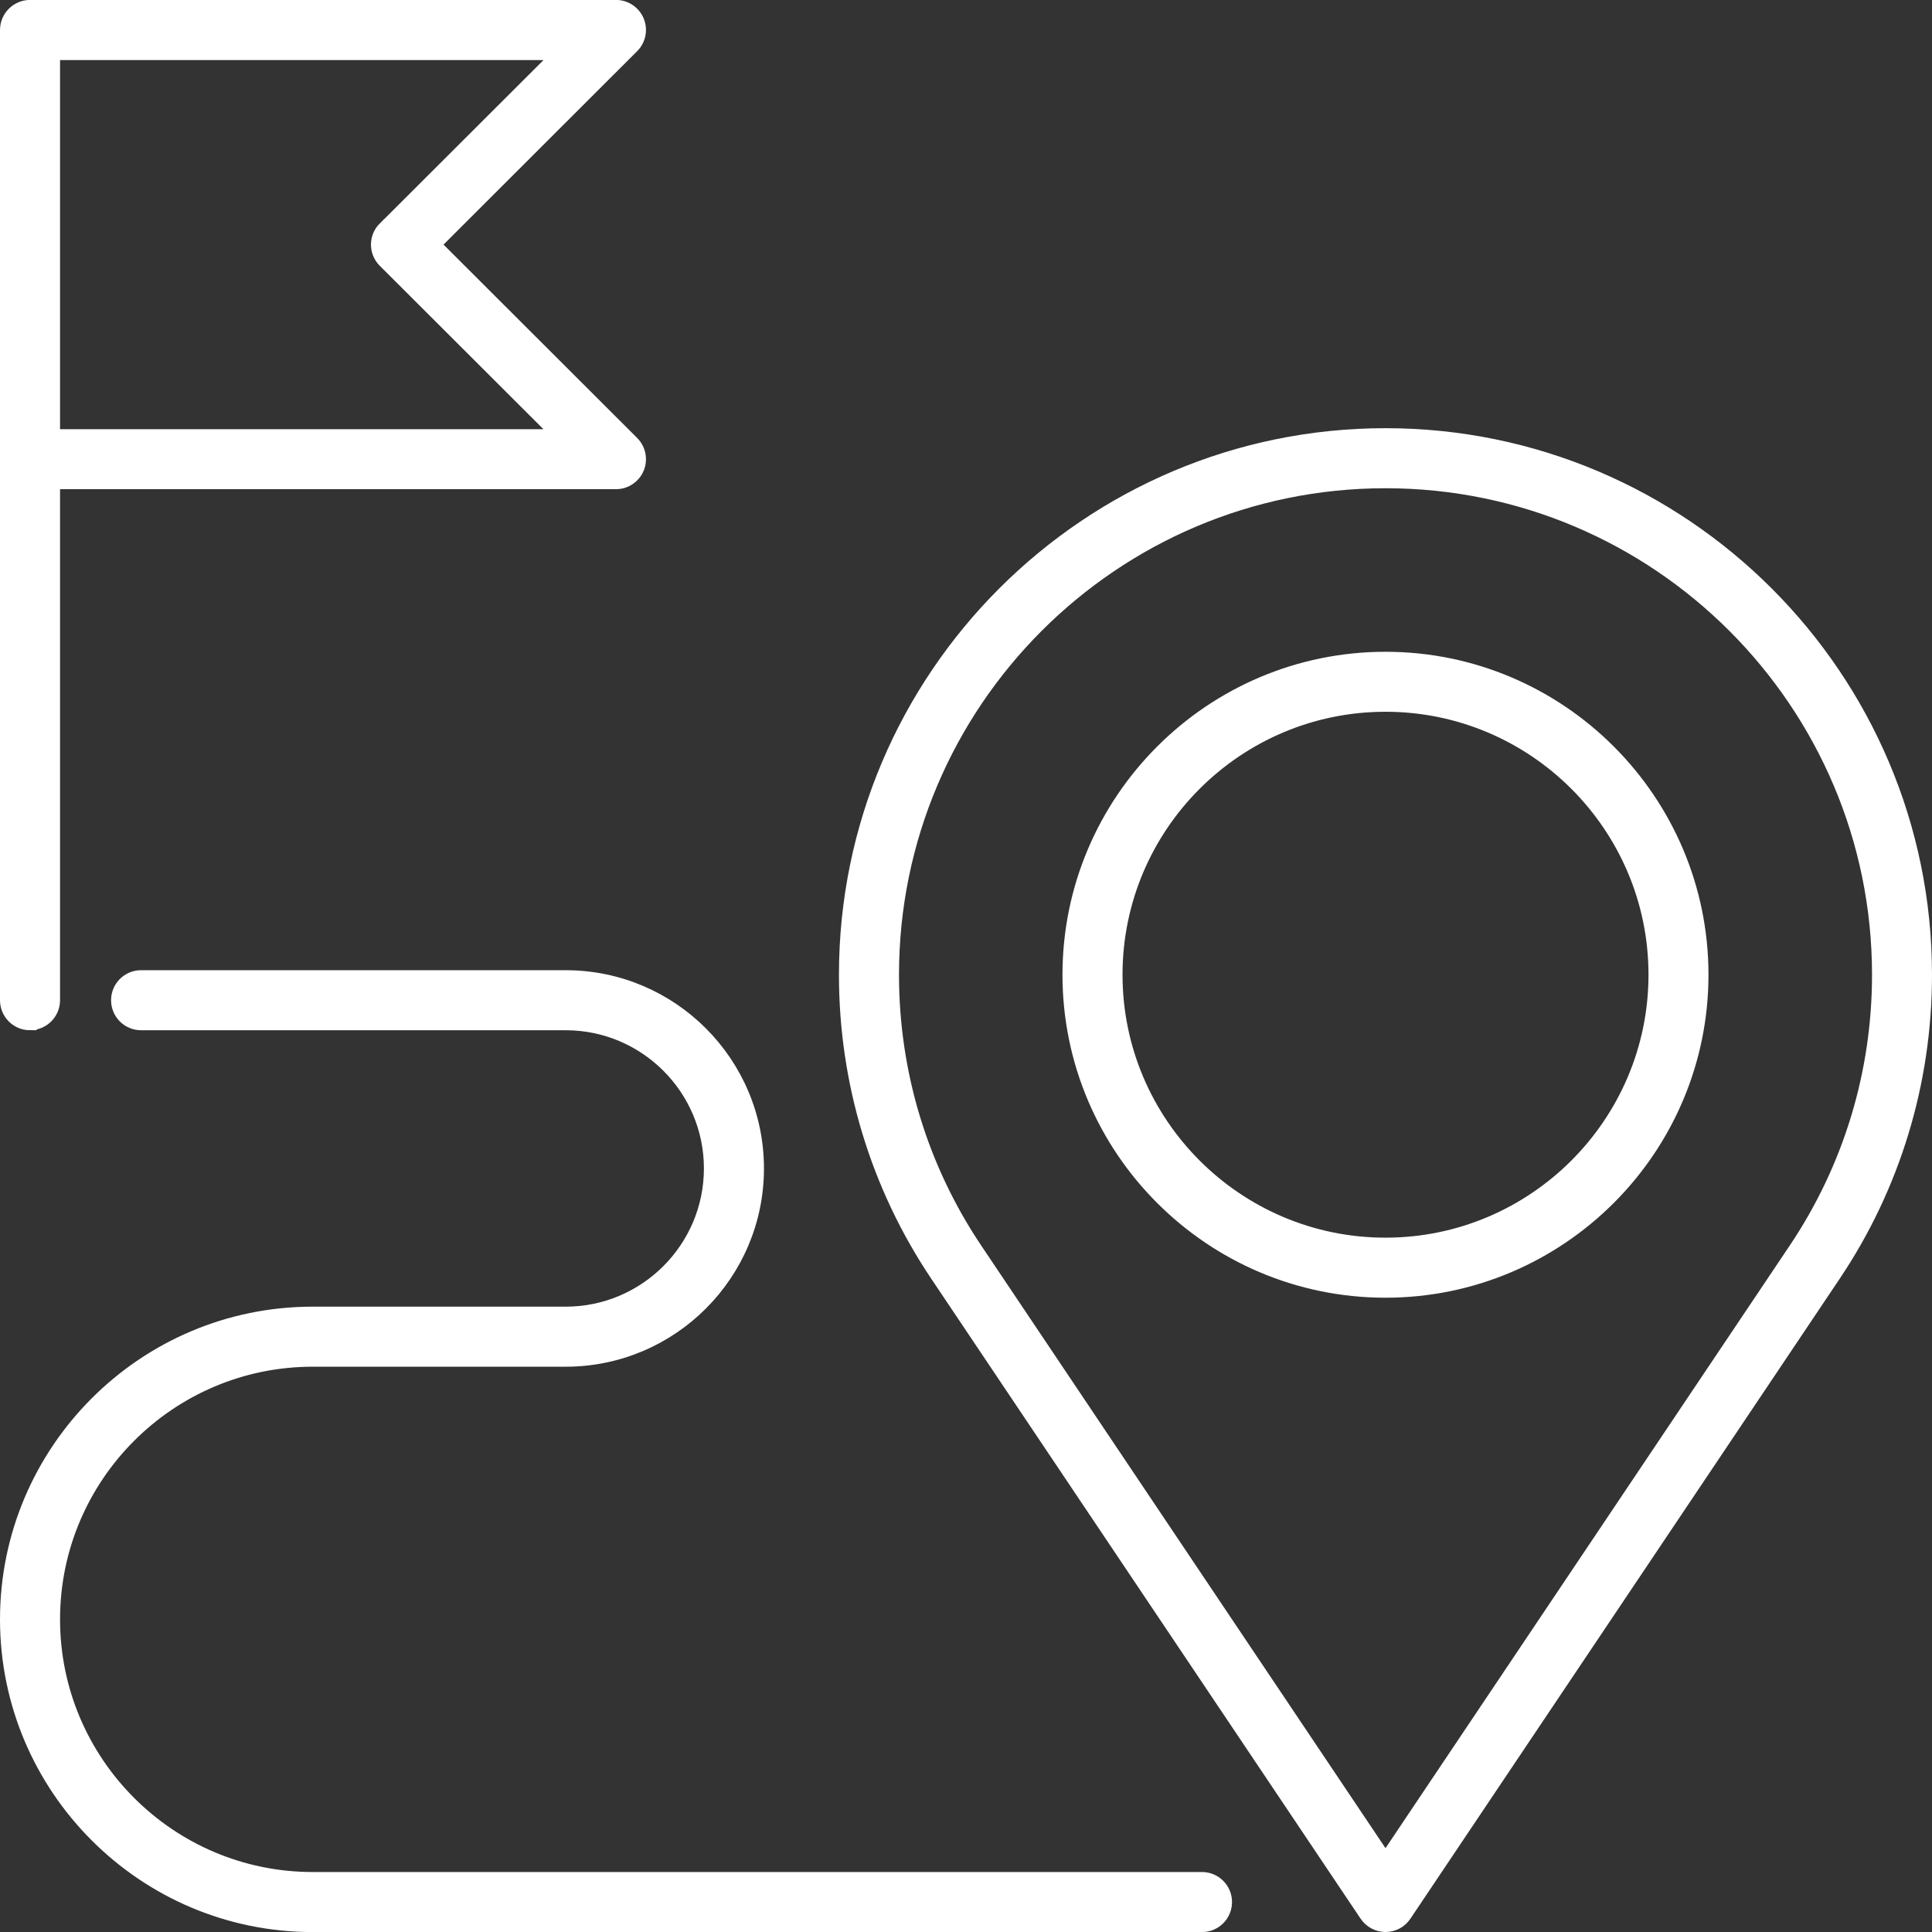
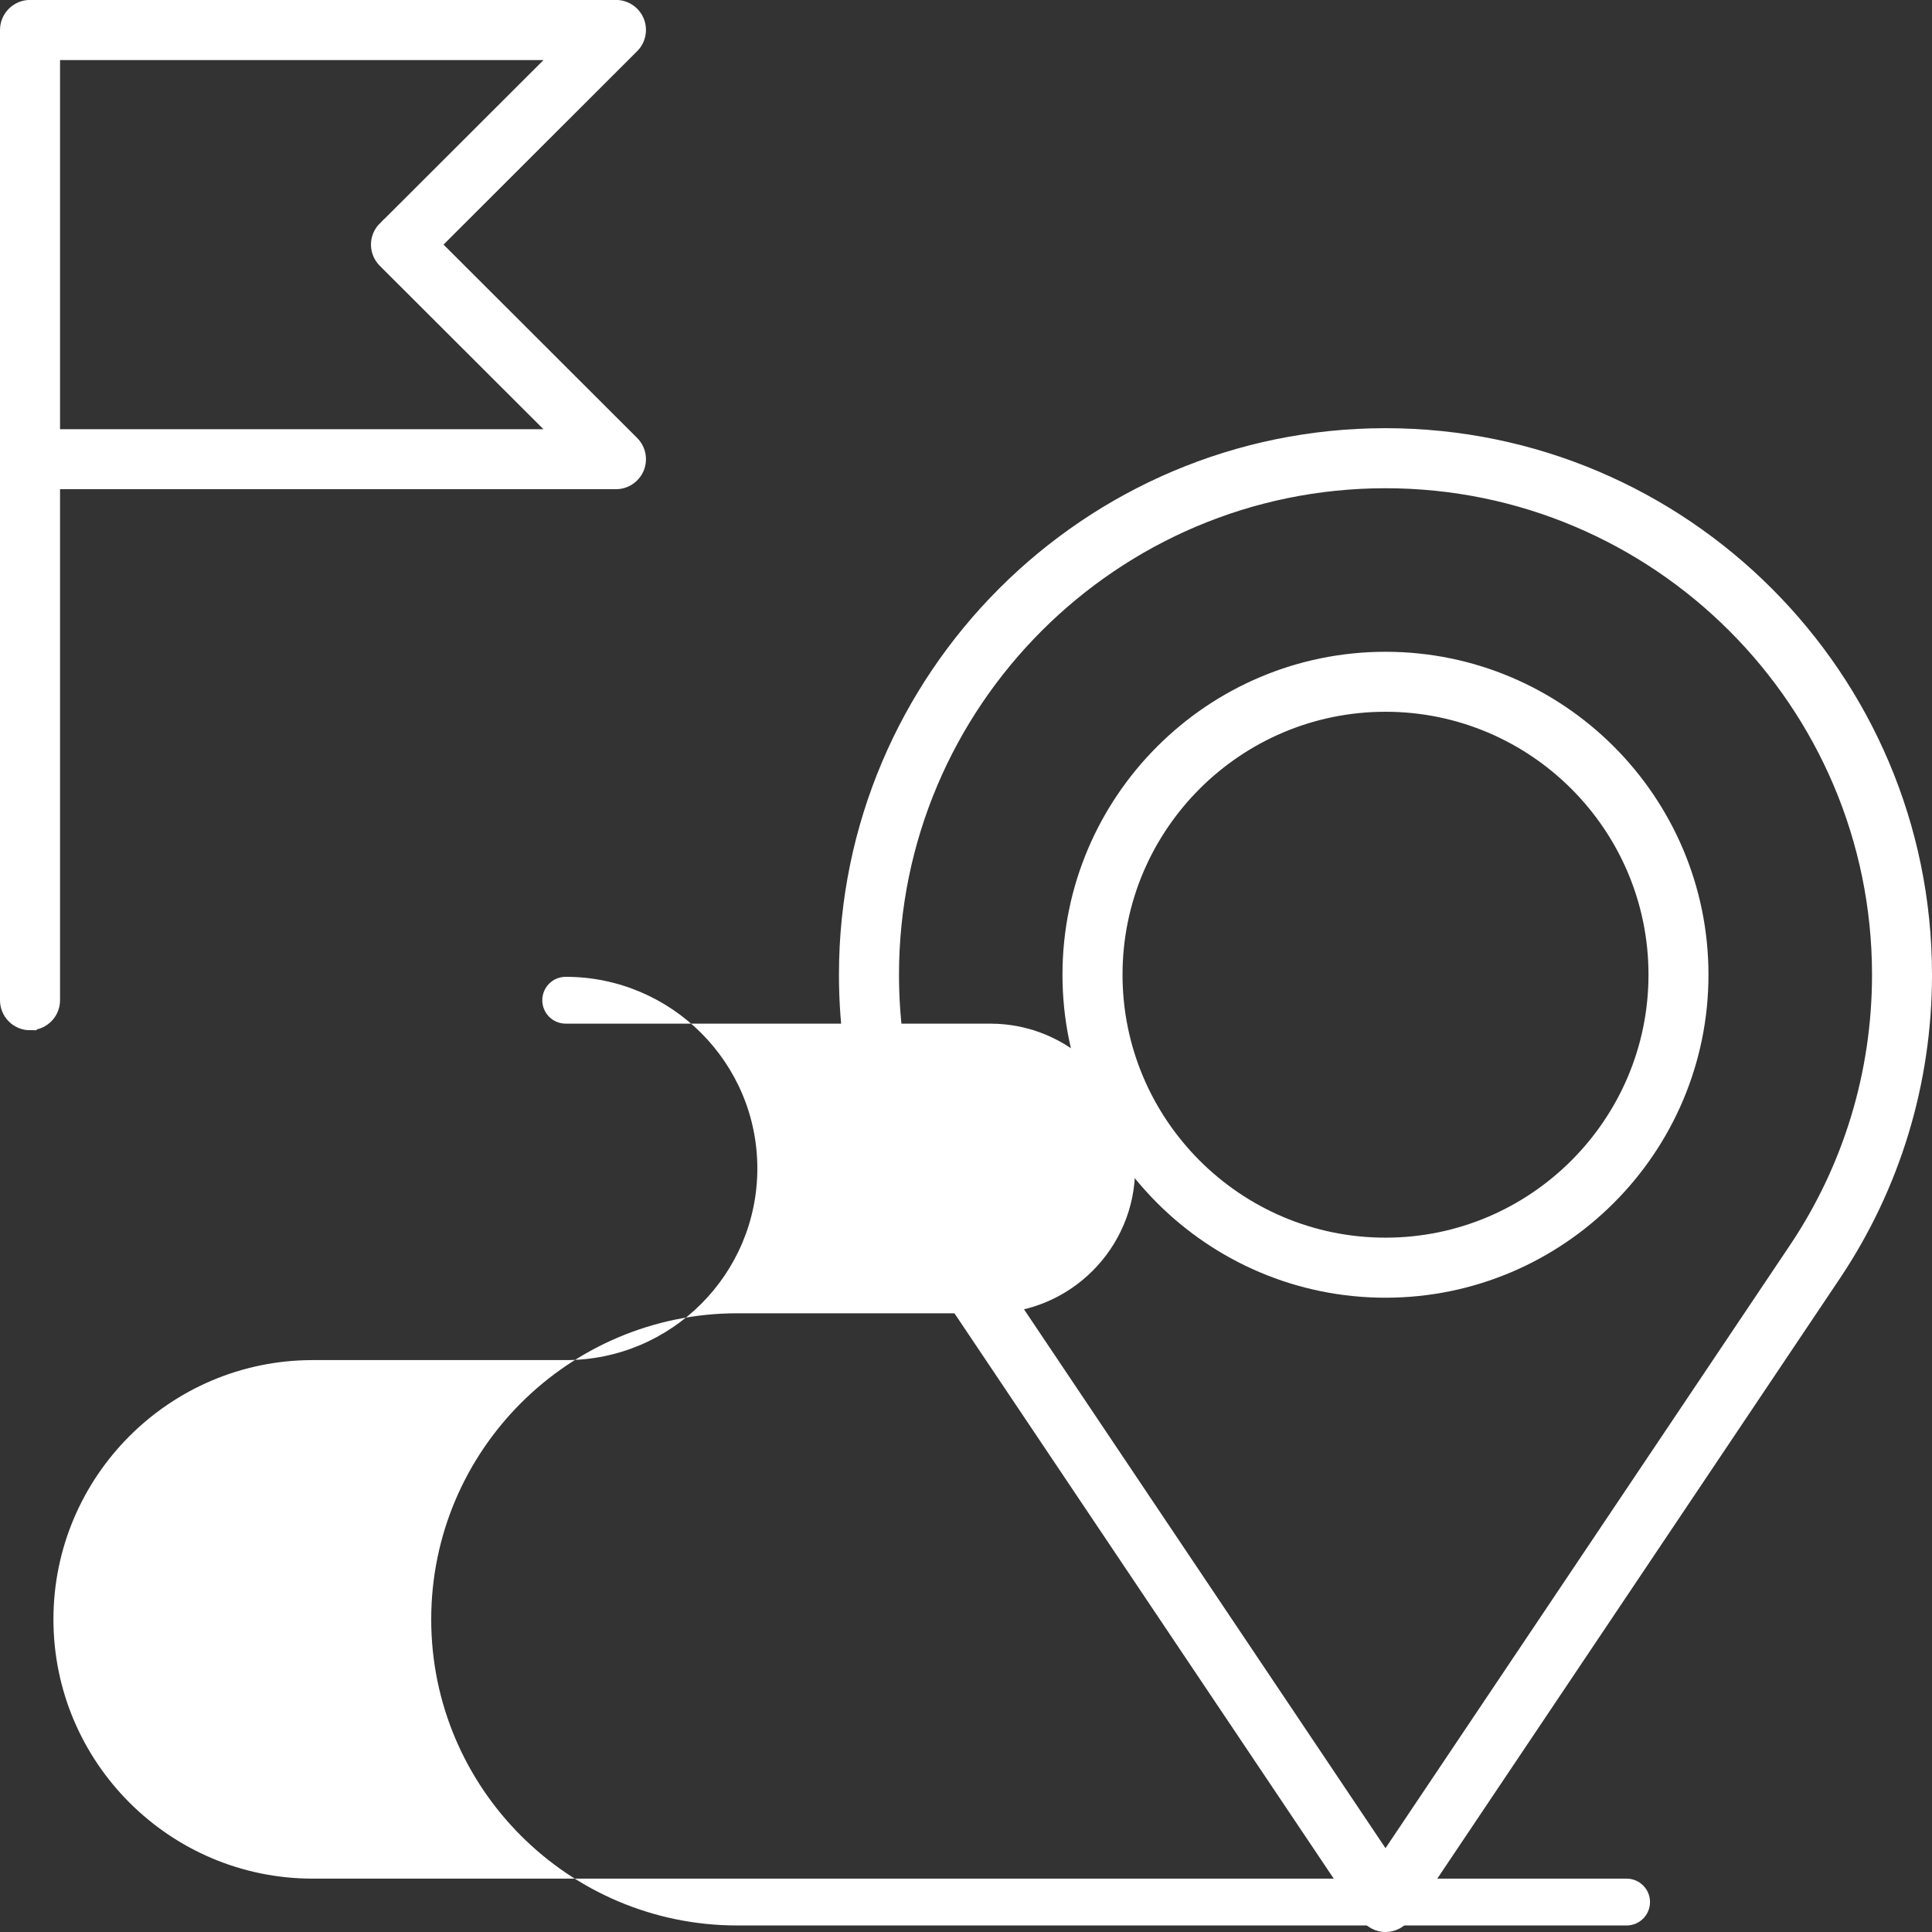
<svg xmlns="http://www.w3.org/2000/svg" id="Livello_1" data-name="Livello 1" viewBox="0 0 280.56 280.56">
  <rect x="0" y="0" width="280.56" height="280.56" fill="#333333" stroke="none" />
  <defs>
    <clipPath id="clippath">
      <rect width="280.56" height="280.56" style="fill: none;" />
    </clipPath>
    <clipPath id="clippath-1">
      <rect width="280.56" height="280.56" style="fill: none;" />
    </clipPath>
  </defs>
  <g style="clip-path: url(#clippath);">
    <g style="clip-path: url(#clippath-1);">
      <path d="M260.71,181.39l-59.51,88.72-59.52-88.72c-7.91-11.79-12.09-25.57-12.09-39.84,0-39.49,32.12-71.61,71.61-71.61s71.61,32.12,71.61,71.61c0,14.26-4.18,28.04-12.1,39.84M201.2,63.14c-43.23,0-78.41,35.18-78.41,78.41,0,15.62,4.58,30.71,13.25,43.62l62.34,92.92c.63.94,1.69,1.51,2.82,1.51s2.19-.56,2.82-1.51l62.33-92.92c8.67-12.92,13.25-28.01,13.25-43.62,0-43.23-35.18-78.41-78.41-78.41" style="fill: #fff;" />
      <path d="M260.71,181.39l-59.51,88.72-59.52-88.72c-7.91-11.79-12.09-25.57-12.09-39.84,0-39.49,32.12-71.61,71.61-71.61s71.61,32.12,71.61,71.61c0,14.26-4.18,28.04-12.1,39.84ZM201.2,63.14c-43.23,0-78.41,35.18-78.41,78.41,0,15.62,4.58,30.71,13.25,43.62l62.34,92.92c.63.94,1.69,1.51,2.82,1.51s2.19-.56,2.82-1.51l62.33-92.92c8.67-12.92,13.25-28.01,13.25-43.62,0-43.23-35.18-78.41-78.41-78.41Z" style="fill: none; stroke: #fff; stroke-miterlimit: 10; stroke-width: 1.92px;" />
      <path d="M201.19,180.69c-21.58,0-39.14-17.56-39.14-39.15s17.56-39.14,39.15-39.14,39.15,17.56,39.15,39.14-17.56,39.15-39.15,39.15M201.2,95.61c-25.33,0-45.95,20.61-45.95,45.94s20.61,45.94,45.94,45.94,45.95-20.61,45.95-45.94-20.61-45.94-45.94-45.94" style="fill: #fff;" />
      <path d="M201.19,180.69c-21.58,0-39.14-17.56-39.14-39.15s17.56-39.14,39.15-39.14,39.15,17.56,39.15,39.14-17.56,39.15-39.15,39.15ZM201.2,95.61c-25.33,0-45.95,20.61-45.95,45.94s20.61,45.94,45.94,45.94,45.95-20.61,45.95-45.94-20.61-45.94-45.94-45.94Z" style="fill: none; stroke: #fff; stroke-miterlimit: 10; stroke-width: 1.92px;" />
-       <path d="M174.55,272.81H45.41c-20.76,0-37.65-16.89-37.65-37.65s16.89-37.65,37.65-37.65h36.74c15.35,0,27.83-12.48,27.83-27.83s-12.48-27.83-27.83-27.83H20.49c-1.88,0-3.4,1.52-3.4,3.4s1.52,3.4,3.4,3.4h61.66c11.6,0,21.03,9.44,21.03,21.03s-9.44,21.03-21.03,21.03h-36.74c-24.51,0-44.45,19.94-44.45,44.45s19.94,44.45,44.45,44.45h129.14c1.88,0,3.4-1.52,3.4-3.4s-1.52-3.4-3.4-3.4" style="fill: #fff;" />
-       <path d="M174.55,272.81H45.41c-20.76,0-37.65-16.89-37.65-37.65s16.89-37.65,37.65-37.65h36.74c15.35,0,27.83-12.48,27.83-27.83s-12.48-27.83-27.83-27.83H20.49c-1.88,0-3.4,1.52-3.4,3.4s1.52,3.4,3.4,3.4h61.66c11.6,0,21.03,9.44,21.03,21.03s-9.44,21.03-21.03,21.03h-36.74c-24.51,0-44.45,19.94-44.45,44.45s19.94,44.45,44.45,44.45h129.14c1.88,0,3.4-1.52,3.4-3.4s-1.52-3.4-3.4-3.4Z" style="fill: none; stroke: #fff; stroke-miterlimit: 10; stroke-width: 1.92px;" />
+       <path d="M174.55,272.81H45.41c-20.76,0-37.65-16.89-37.65-37.65s16.89-37.65,37.65-37.65h36.74c15.35,0,27.83-12.48,27.83-27.83s-12.48-27.83-27.83-27.83c-1.88,0-3.4,1.52-3.4,3.4s1.52,3.4,3.4,3.4h61.66c11.6,0,21.03,9.44,21.03,21.03s-9.44,21.03-21.03,21.03h-36.74c-24.51,0-44.45,19.94-44.45,44.45s19.94,44.45,44.45,44.45h129.14c1.88,0,3.4-1.52,3.4-3.4s-1.52-3.4-3.4-3.4" style="fill: #fff;" />
      <path d="M55.83,33.12c-.64.64-1,1.5-1,2.4s.36,1.76,1,2.4l25.41,25.37H7.76V7.76h73.49l-25.41,25.37ZM4.36,148.64c1.88,0,3.4-1.52,3.4-3.4v-75.16h81.69c1.37,0,2.61-.83,3.14-2.1.52-1.27.23-2.73-.74-3.7l-28.8-28.76,28.8-28.77c.97-.97,1.26-2.43.74-3.7-.53-1.27-1.77-2.1-3.14-2.1H4.36C2.48.96.96,2.48.96,4.36v140.89c0,1.88,1.52,3.4,3.4,3.4" style="fill: #fff;" />
      <path d="M55.83,33.12c-.64.64-1,1.5-1,2.4s.36,1.76,1,2.4l25.41,25.37H7.76V7.76h73.49l-25.41,25.37ZM4.36,148.64c1.88,0,3.4-1.52,3.4-3.4v-75.16h81.69c1.37,0,2.61-.83,3.14-2.1.52-1.27.23-2.73-.74-3.7l-28.8-28.76,28.8-28.77c.97-.97,1.26-2.43.74-3.7-.53-1.27-1.77-2.1-3.14-2.1H4.36C2.48.96.96,2.48.96,4.36v140.89c0,1.88,1.52,3.4,3.4,3.4Z" style="fill: none; stroke: #fff; stroke-miterlimit: 10; stroke-width: 1.92px;" />
    </g>
  </g>
</svg>